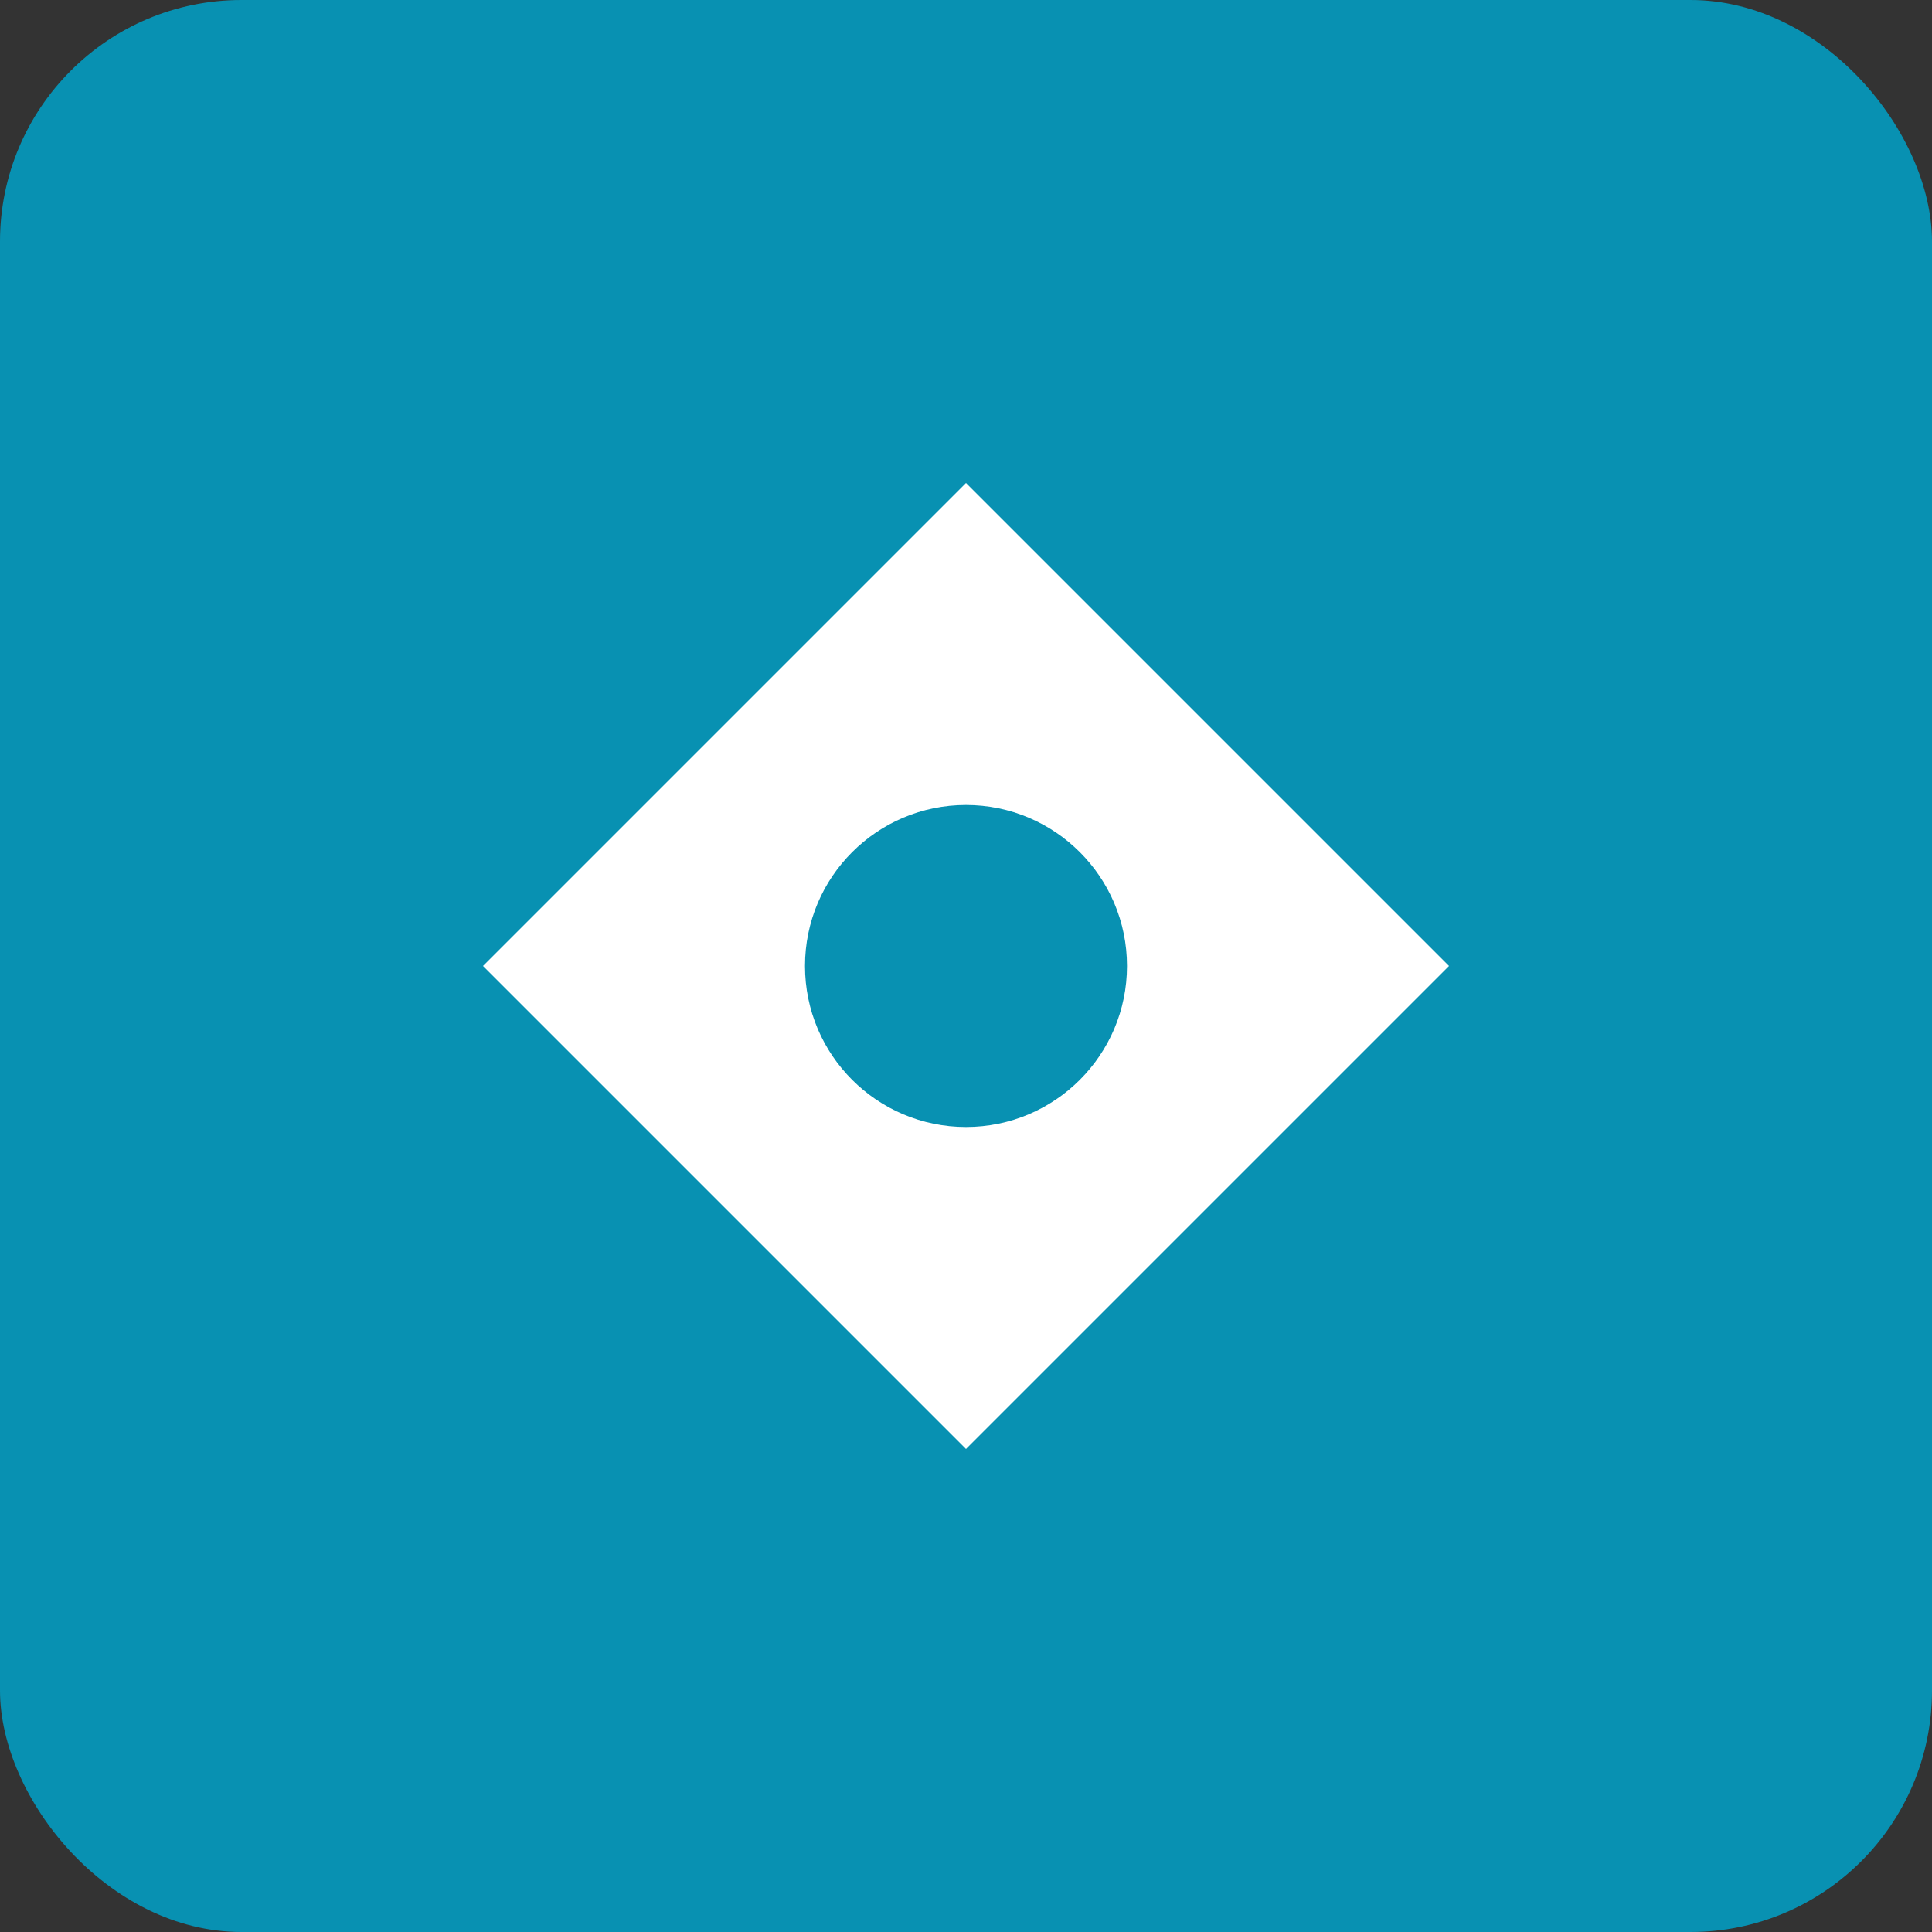
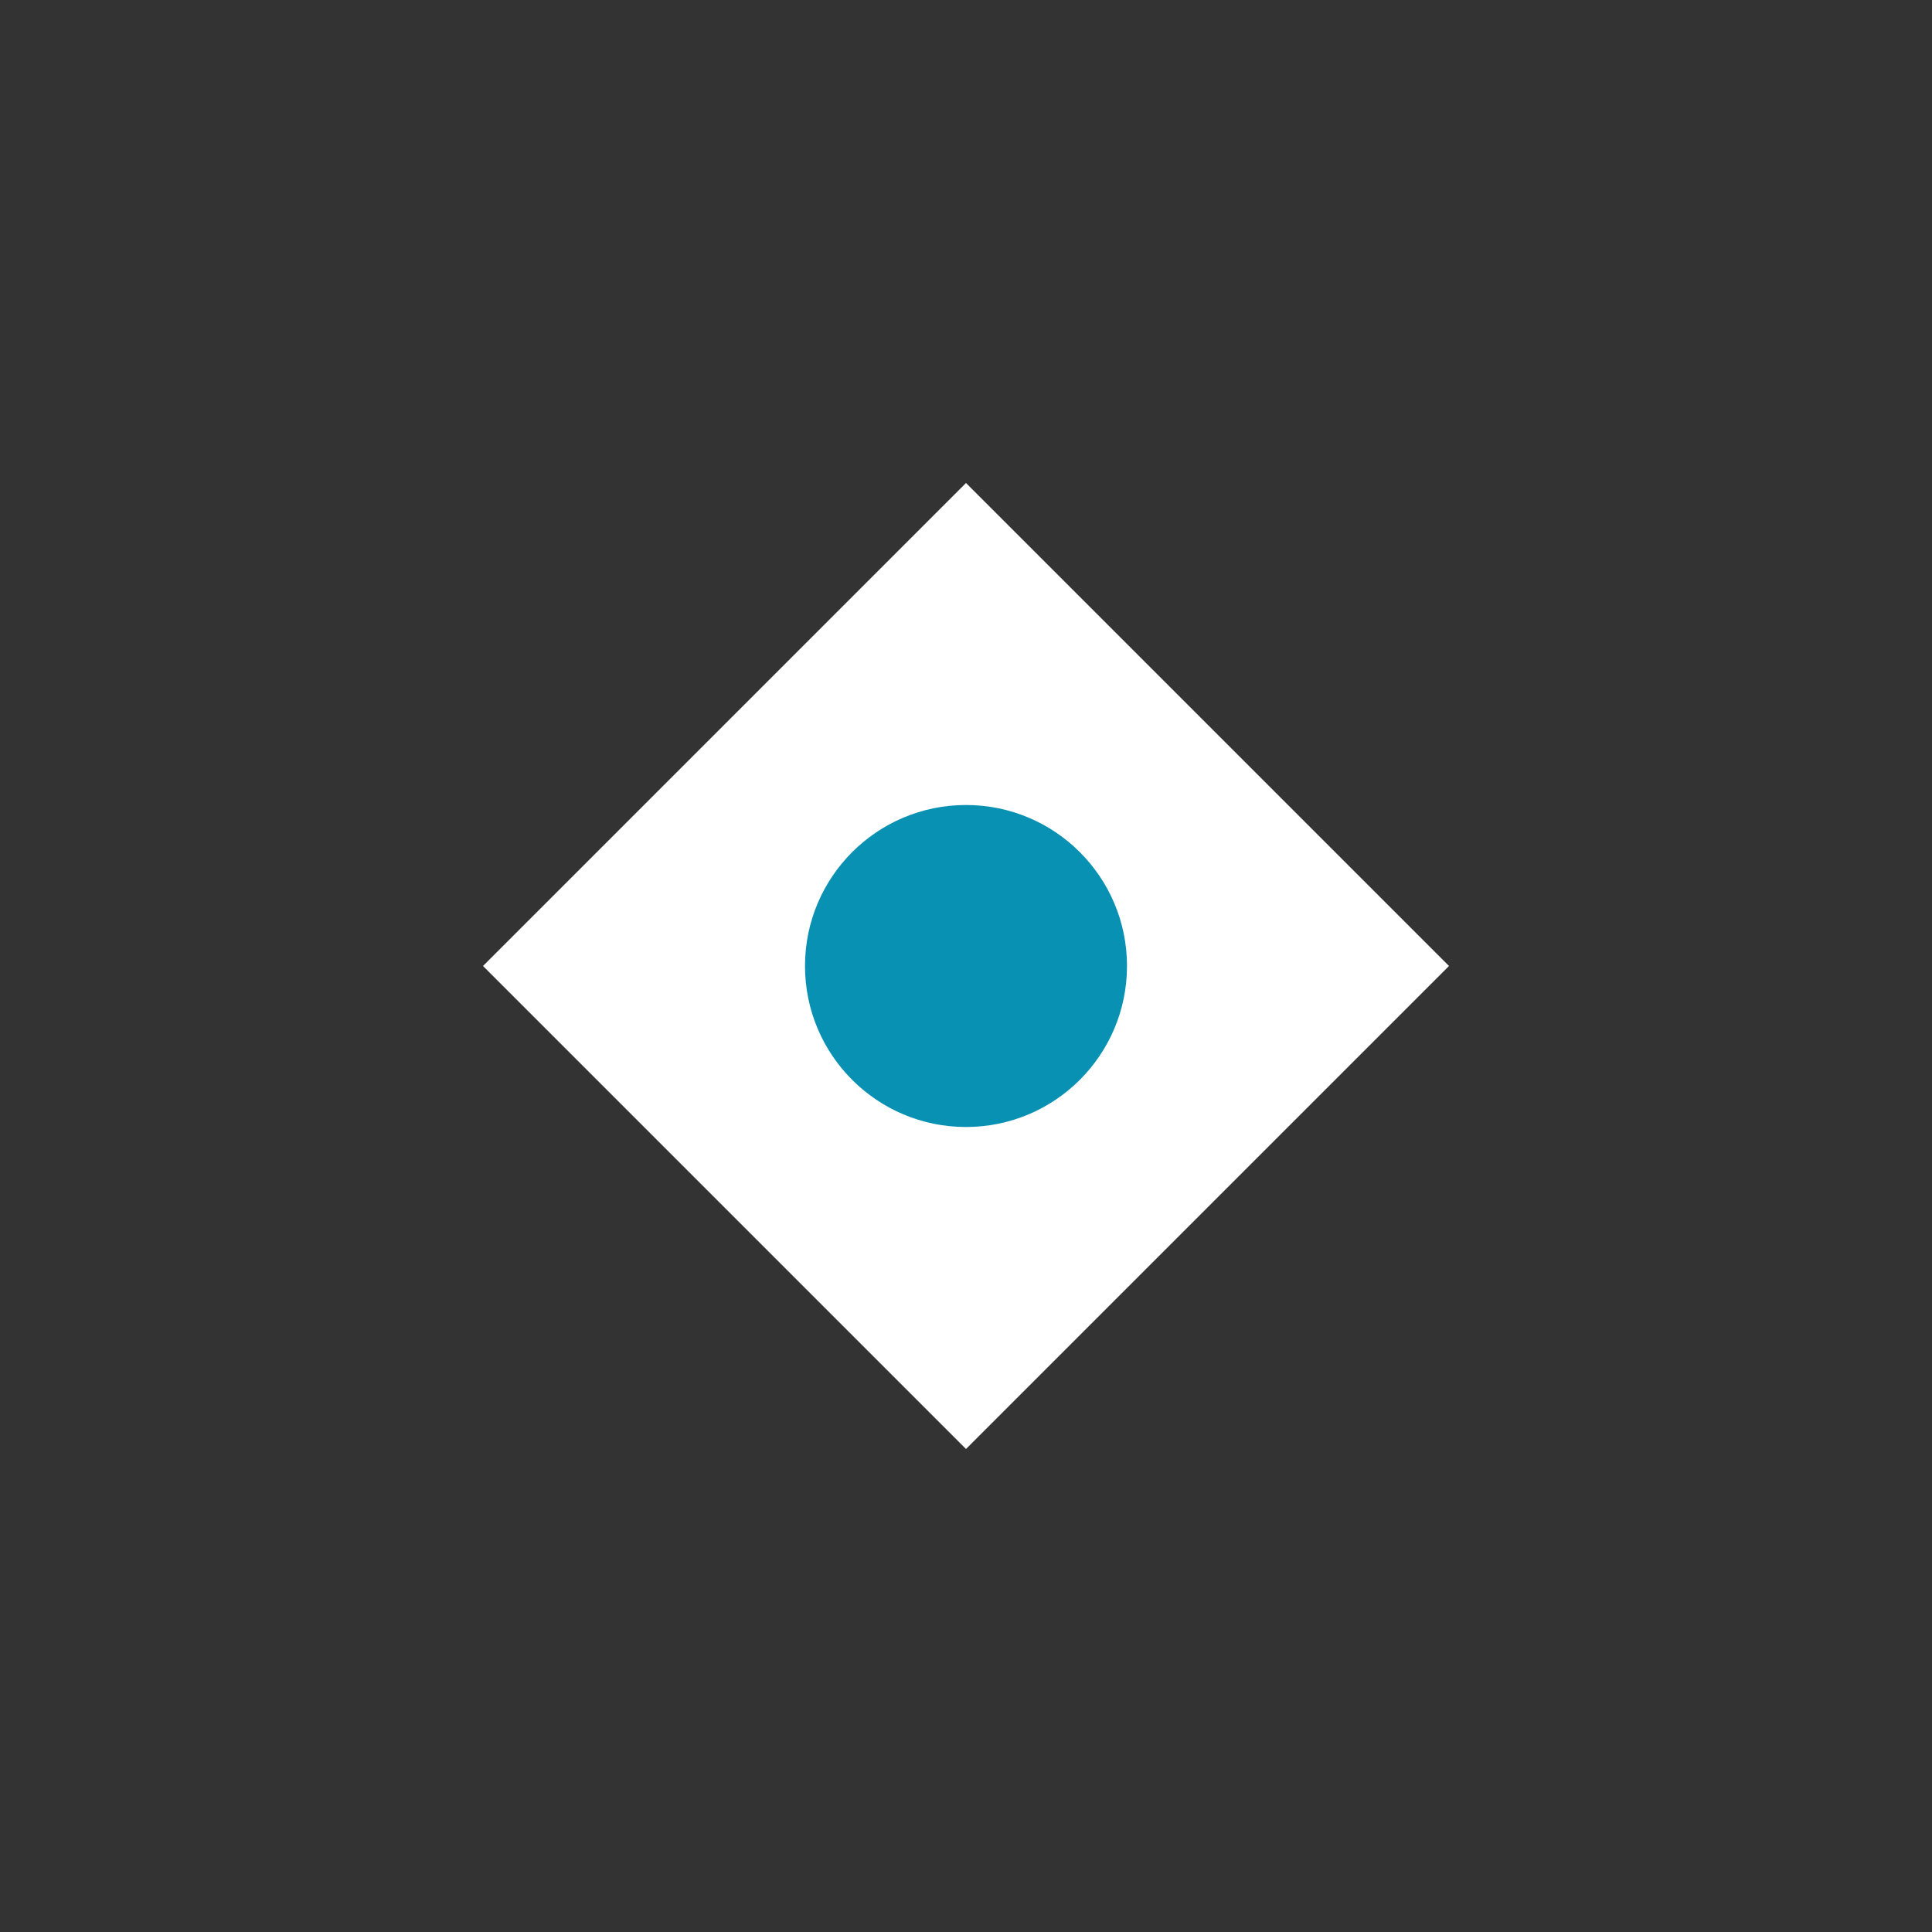
<svg xmlns="http://www.w3.org/2000/svg" width="192" height="192" viewBox="0 0 192 192" fill="none">
  <rect x="0" y="0" width="192" height="192" fill="#333333" stroke="none" />
-   <rect width="192" height="192" rx="24" fill="#0891b2" />
  <path d="M48 96L96 48L144 96L96 144L48 96Z" fill="white" />
  <circle cx="96" cy="96" r="16" fill="#0891b2" />
</svg>